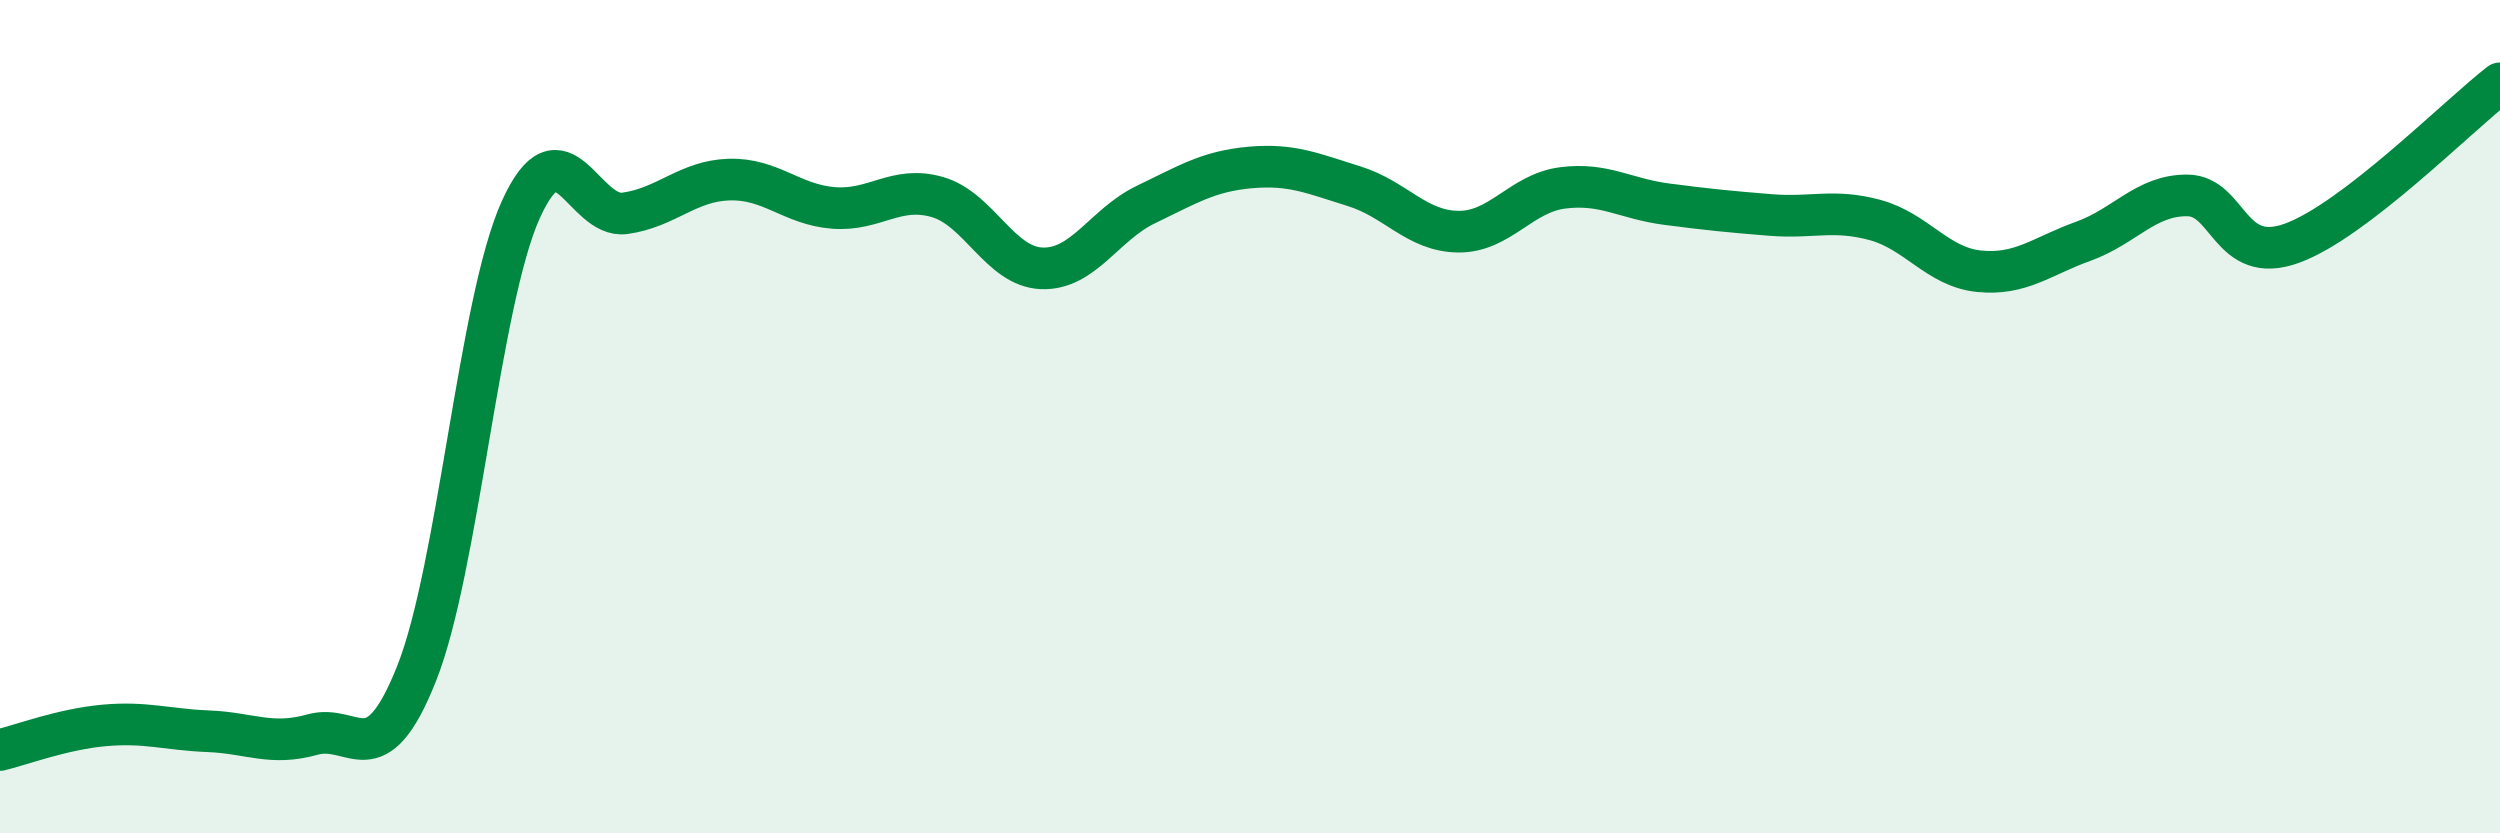
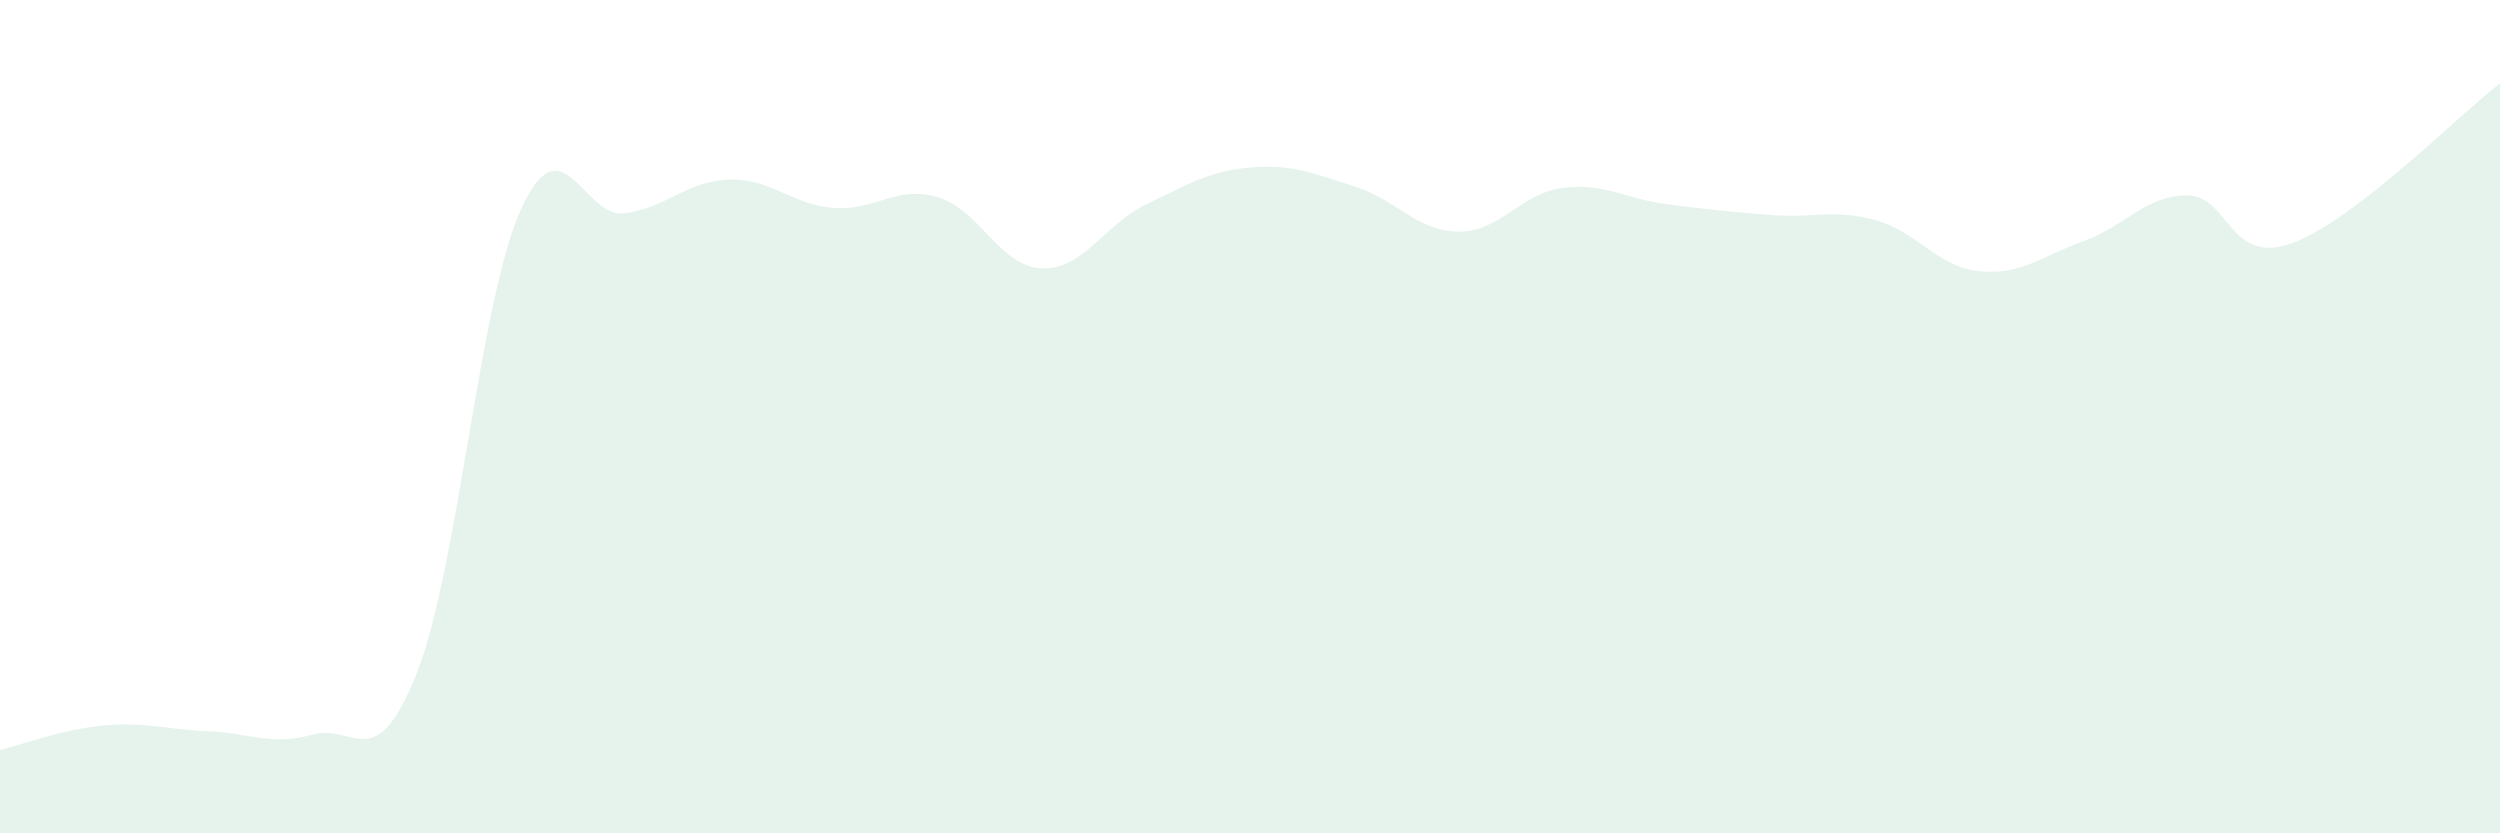
<svg xmlns="http://www.w3.org/2000/svg" width="60" height="20" viewBox="0 0 60 20">
  <path d="M 0,18 C 0.5,17.88 1.5,17.5 2.5,17.41 C 3.5,17.32 4,17.51 5,17.55 C 6,17.59 6.5,17.91 7.5,17.63 C 8.5,17.35 9,18.68 10,16.16 C 11,13.64 11.5,7.24 12.5,5.03 C 13.5,2.82 14,5.26 15,5.12 C 16,4.98 16.5,4.34 17.5,4.31 C 18.5,4.28 19,4.91 20,4.99 C 21,5.07 21.5,4.44 22.5,4.73 C 23.5,5.02 24,6.4 25,6.44 C 26,6.48 26.5,5.39 27.5,4.91 C 28.5,4.43 29,4.11 30,4.02 C 31,3.93 31.5,4.16 32.5,4.47 C 33.5,4.78 34,5.55 35,5.56 C 36,5.57 36.5,4.64 37.5,4.51 C 38.5,4.38 39,4.77 40,4.9 C 41,5.03 41.5,5.08 42.5,5.16 C 43.5,5.24 44,5.01 45,5.28 C 46,5.55 46.5,6.41 47.5,6.51 C 48.5,6.61 49,6.15 50,5.79 C 51,5.43 51.5,4.68 52.5,4.69 C 53.5,4.7 53.5,6.38 55,5.84 C 56.5,5.3 59,2.77 60,2L60 20L0 20Z" fill="#008740" opacity="0.1" stroke-linecap="round" stroke-linejoin="round" />
-   <path d="M 0,18 C 0.5,17.88 1.5,17.5 2.5,17.41 C 3.5,17.32 4,17.51 5,17.55 C 6,17.59 6.5,17.91 7.5,17.63 C 8.5,17.35 9,18.68 10,16.16 C 11,13.64 11.5,7.24 12.5,5.03 C 13.5,2.82 14,5.26 15,5.12 C 16,4.98 16.5,4.34 17.5,4.31 C 18.5,4.28 19,4.91 20,4.99 C 21,5.07 21.5,4.44 22.5,4.73 C 23.5,5.02 24,6.4 25,6.44 C 26,6.48 26.5,5.39 27.5,4.91 C 28.5,4.43 29,4.11 30,4.02 C 31,3.93 31.5,4.16 32.5,4.47 C 33.5,4.78 34,5.55 35,5.56 C 36,5.57 36.5,4.64 37.5,4.51 C 38.5,4.38 39,4.77 40,4.9 C 41,5.03 41.5,5.08 42.5,5.16 C 43.5,5.24 44,5.01 45,5.28 C 46,5.55 46.5,6.41 47.5,6.51 C 48.5,6.61 49,6.15 50,5.79 C 51,5.43 51.5,4.68 52.5,4.69 C 53.5,4.7 53.5,6.38 55,5.84 C 56.5,5.3 59,2.77 60,2" stroke="#008740" stroke-width="1" fill="none" stroke-linecap="round" stroke-linejoin="round" />
</svg>